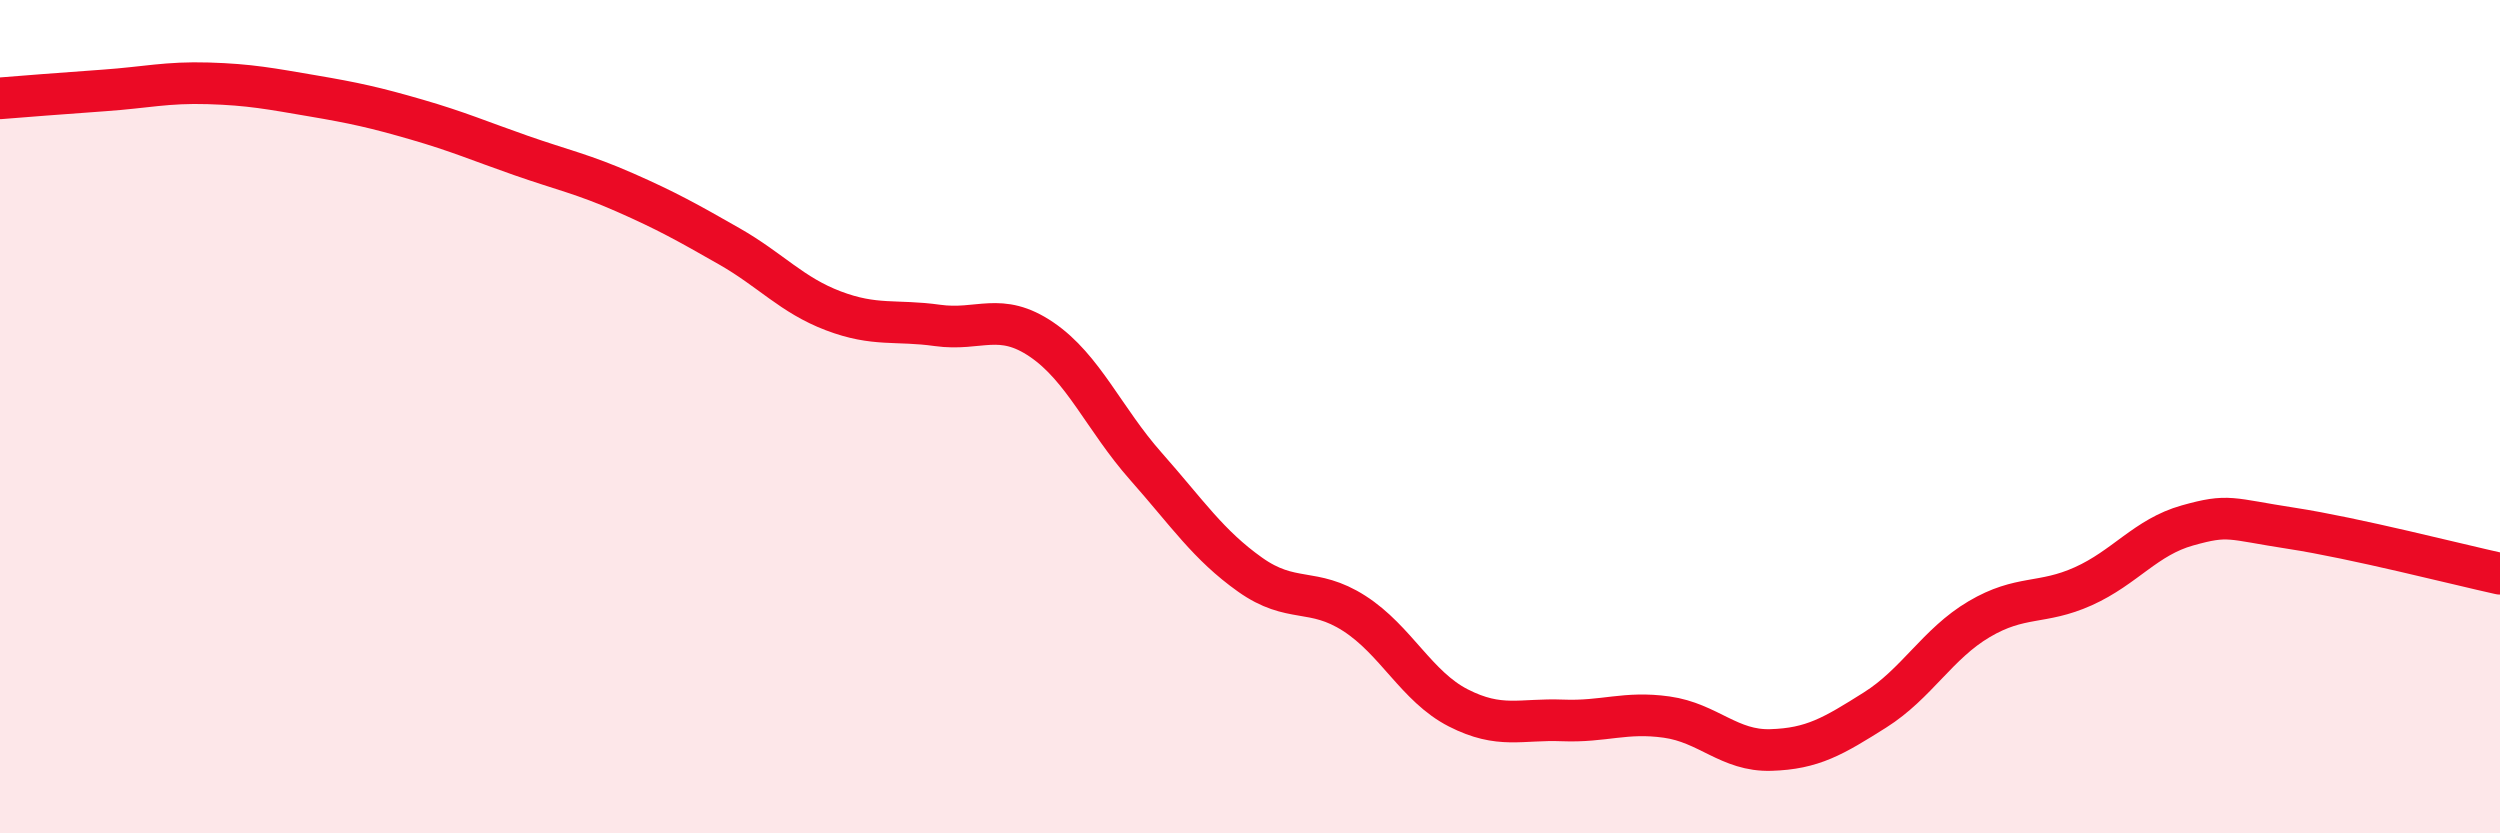
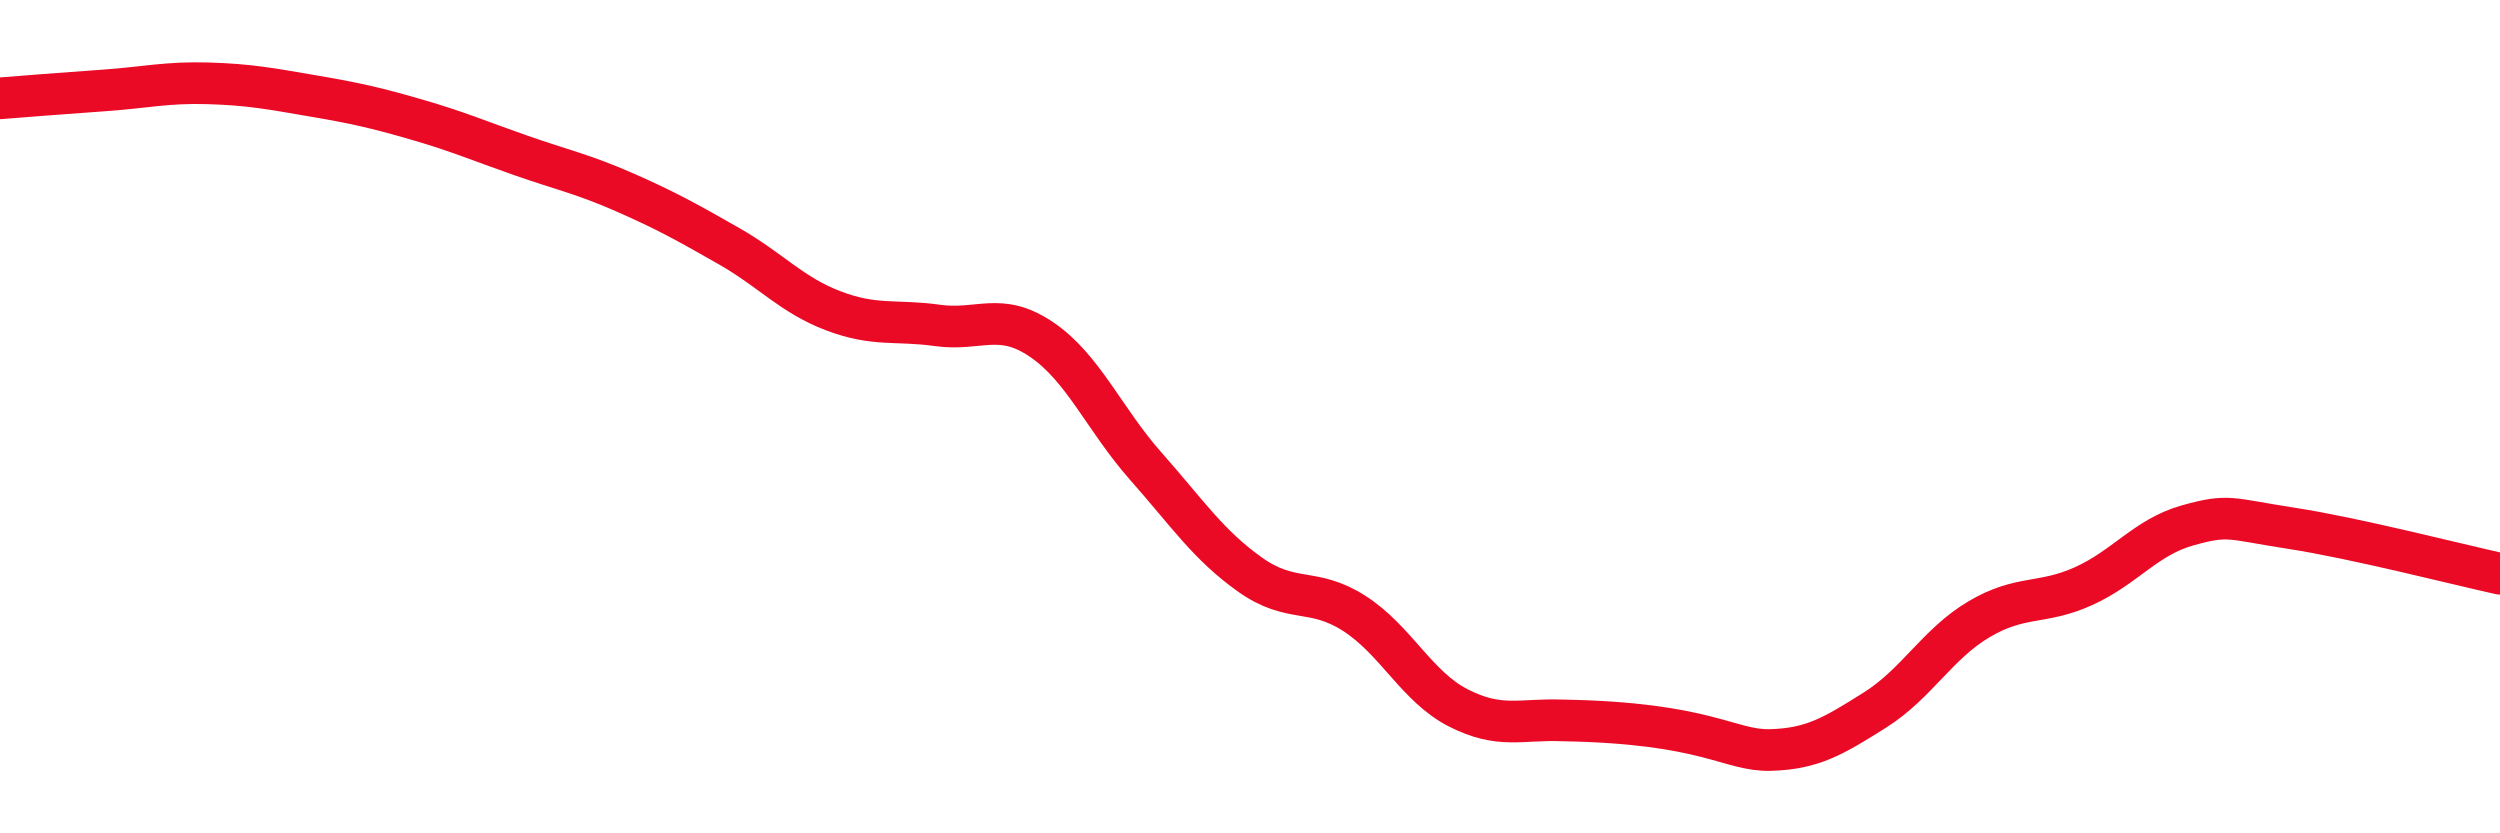
<svg xmlns="http://www.w3.org/2000/svg" width="60" height="20" viewBox="0 0 60 20">
-   <path d="M 0,2.36 C 0.5,2.32 1.5,2.24 2.5,2.17 C 3.5,2.1 4,1.97 5,2 C 6,2.03 6.5,2.13 7.5,2.3 C 8.5,2.47 9,2.58 10,2.87 C 11,3.16 11.5,3.38 12.5,3.73 C 13.5,4.08 14,4.18 15,4.62 C 16,5.06 16.5,5.34 17.5,5.91 C 18.5,6.48 19,7.08 20,7.46 C 21,7.84 21.5,7.67 22.5,7.81 C 23.5,7.95 24,7.47 25,8.15 C 26,8.83 26.5,10.06 27.5,11.19 C 28.5,12.32 29,13.08 30,13.79 C 31,14.5 31.5,14.08 32.5,14.72 C 33.5,15.36 34,16.48 35,16.99 C 36,17.5 36.5,17.25 37.5,17.29 C 38.5,17.33 39,17.07 40,17.21 C 41,17.35 41.5,18.03 42.5,18 C 43.5,17.97 44,17.67 45,17.04 C 46,16.41 46.5,15.45 47.5,14.86 C 48.5,14.27 49,14.52 50,14.07 C 51,13.62 51.5,12.89 52.5,12.61 C 53.5,12.33 53.5,12.45 55,12.68 C 56.5,12.91 59,13.55 60,13.77L60 20L0 20Z" fill="#EB0A25" opacity="0.1" stroke-linecap="round" stroke-linejoin="round" />
-   <path d="M 0,2.36 C 0.5,2.32 1.5,2.24 2.5,2.17 C 3.5,2.1 4,1.97 5,2 C 6,2.03 6.5,2.13 7.5,2.3 C 8.5,2.47 9,2.58 10,2.87 C 11,3.16 11.5,3.38 12.5,3.73 C 13.5,4.08 14,4.18 15,4.62 C 16,5.06 16.5,5.34 17.5,5.91 C 18.5,6.48 19,7.08 20,7.46 C 21,7.84 21.5,7.67 22.5,7.81 C 23.5,7.95 24,7.47 25,8.15 C 26,8.83 26.5,10.06 27.5,11.19 C 28.5,12.32 29,13.08 30,13.79 C 31,14.5 31.5,14.08 32.5,14.72 C 33.5,15.36 34,16.48 35,16.99 C 36,17.5 36.5,17.25 37.5,17.29 C 38.5,17.33 39,17.07 40,17.21 C 41,17.35 41.5,18.03 42.5,18 C 43.5,17.97 44,17.67 45,17.04 C 46,16.41 46.5,15.45 47.5,14.86 C 48.5,14.27 49,14.52 50,14.07 C 51,13.62 51.5,12.89 52.5,12.61 C 53.5,12.33 53.5,12.45 55,12.68 C 56.5,12.91 59,13.55 60,13.77" stroke="#EB0A25" stroke-width="1" fill="none" stroke-linecap="round" stroke-linejoin="round" />
+   <path d="M 0,2.36 C 0.5,2.32 1.5,2.24 2.5,2.17 C 3.5,2.1 4,1.97 5,2 C 6,2.03 6.5,2.13 7.5,2.3 C 8.5,2.47 9,2.58 10,2.87 C 11,3.16 11.5,3.38 12.5,3.73 C 13.5,4.08 14,4.18 15,4.62 C 16,5.06 16.5,5.34 17.5,5.91 C 18.5,6.48 19,7.08 20,7.46 C 21,7.84 21.5,7.67 22.5,7.81 C 23.5,7.95 24,7.47 25,8.15 C 26,8.83 26.5,10.06 27.5,11.19 C 28.5,12.32 29,13.08 30,13.79 C 31,14.5 31.5,14.08 32.5,14.72 C 33.5,15.36 34,16.48 35,16.99 C 36,17.5 36.5,17.25 37.5,17.29 C 41,17.35 41.5,18.03 42.5,18 C 43.5,17.97 44,17.67 45,17.04 C 46,16.41 46.5,15.45 47.5,14.86 C 48.5,14.27 49,14.52 50,14.07 C 51,13.62 51.5,12.89 52.5,12.61 C 53.5,12.33 53.5,12.45 55,12.68 C 56.5,12.91 59,13.55 60,13.77" stroke="#EB0A25" stroke-width="1" fill="none" stroke-linecap="round" stroke-linejoin="round" />
</svg>